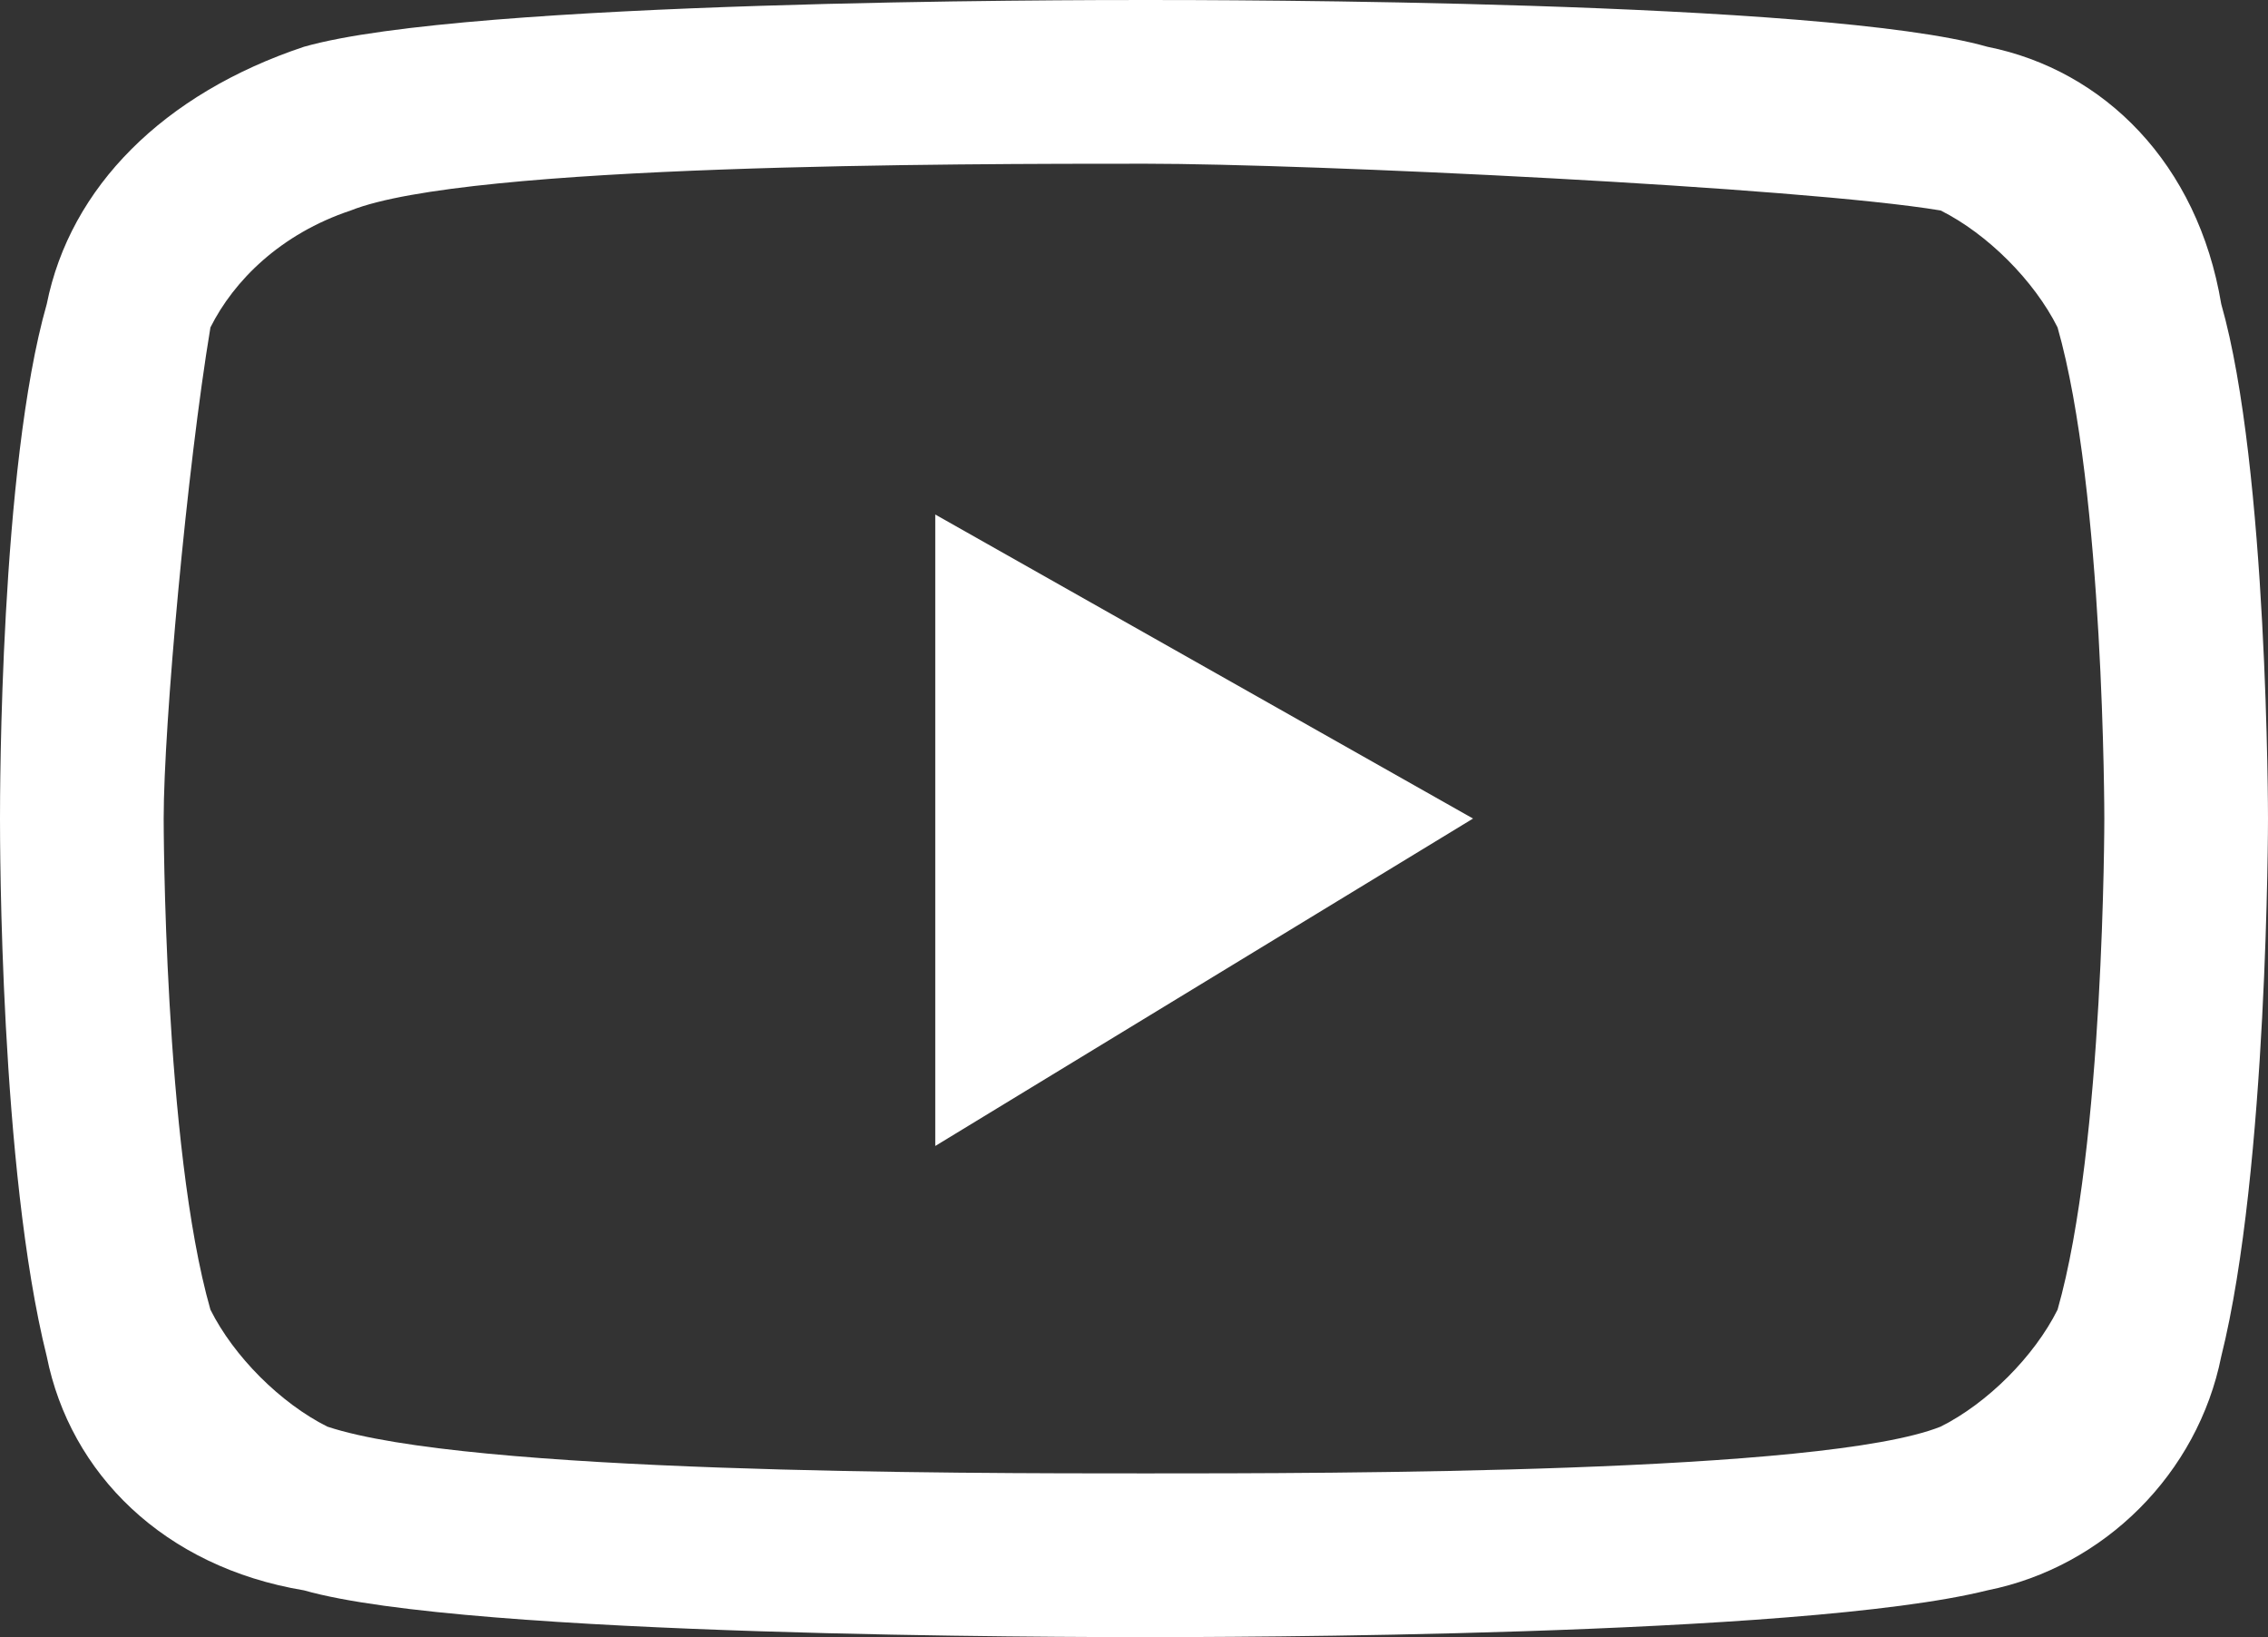
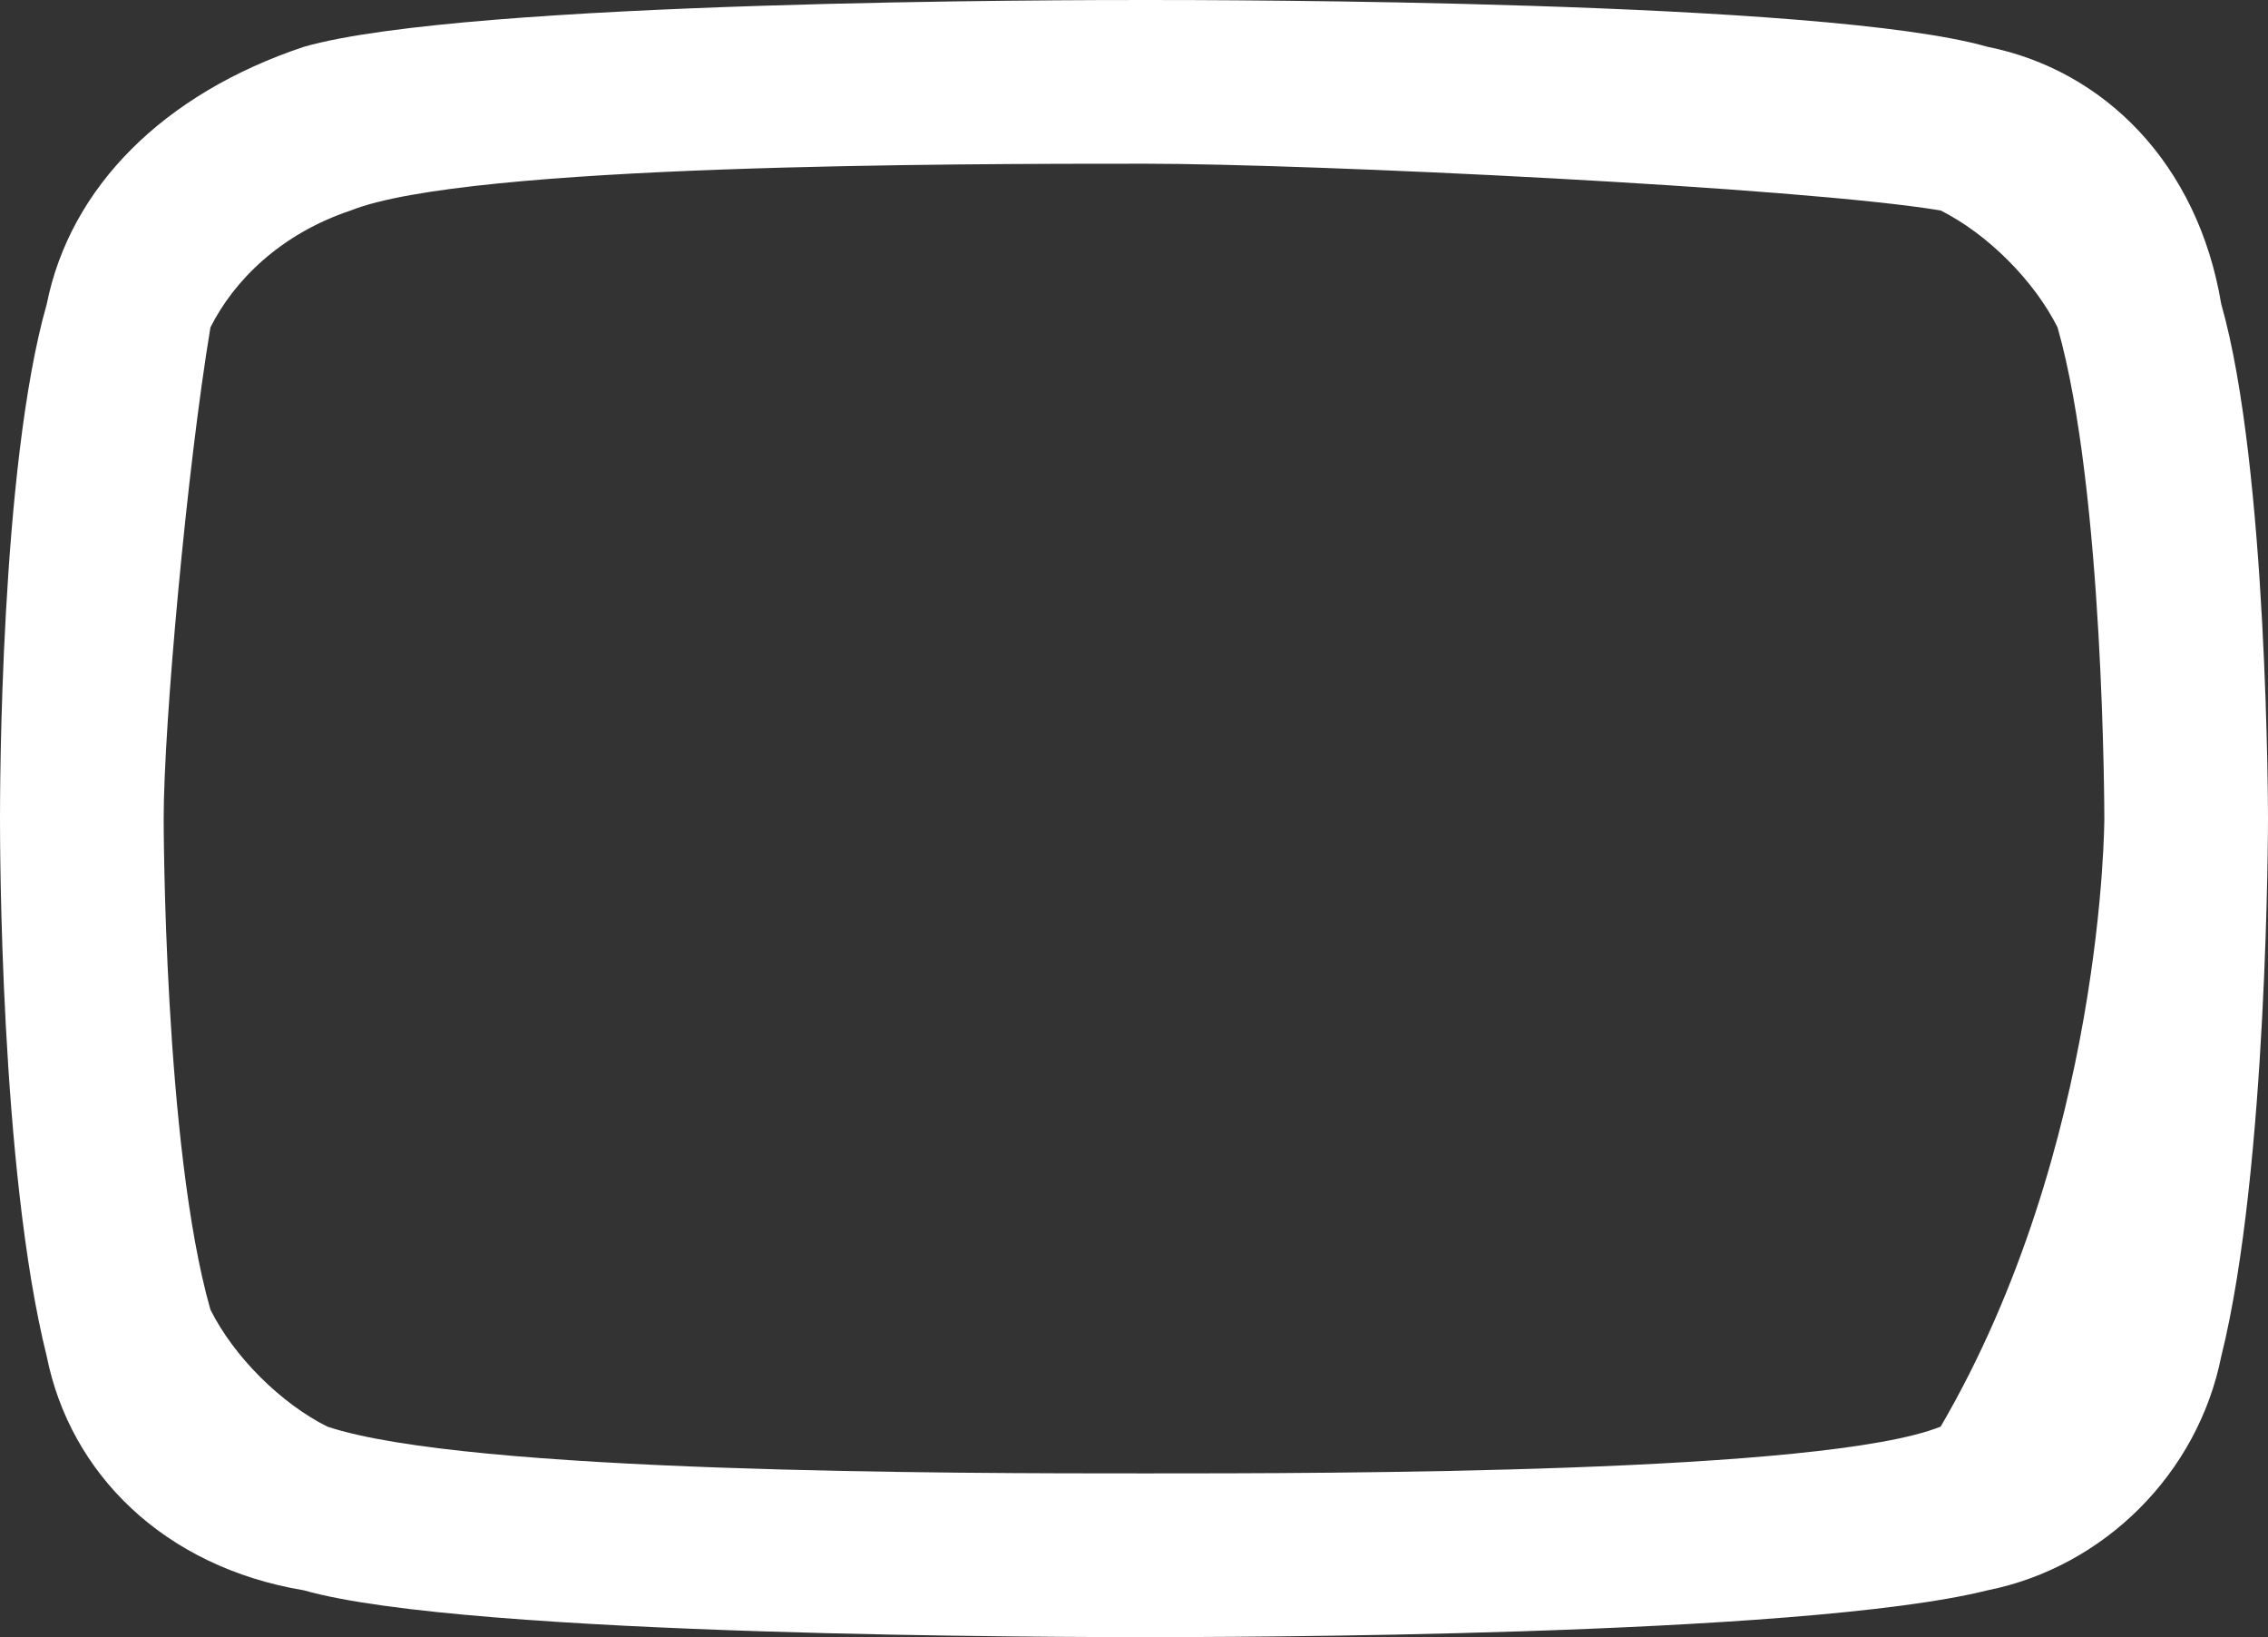
<svg xmlns="http://www.w3.org/2000/svg" version="1.1" id="Ebene_1" x="0px" y="0px" viewBox="0 0 9.7 7" style="enable-background:new 0 0 9.7 7;" xml:space="preserve">
  <rect x="0" y="0" width="9.7" height="7" fill="#333333" stroke="none" />
  <style type="text/css">
	.st0{fill:#FFFFFF;}
	.st1{fill:#626261;}
	.st2{fill:#020202;}
	.st3{fill:#2D2A26;}
</style>
  <g>
    <g>
-       <path class="st0" d="M4.9,7C4.6,7,2,7,1.3,6.8C0.7,6.7,0.3,6.3,0.2,5.8C0,5,0,3.6,0,3.5S0,2,0.2,1.3c0.1-0.5,0.5-0.9,1.1-1.1    C2,0,4.6,0,4.9,0s2.9,0,3.6,0.2C9,0.3,9.4,0.7,9.5,1.3l0,0C9.7,2,9.7,3.5,9.7,3.5s0,1.5-0.2,2.3C9.4,6.3,9,6.7,8.5,6.8    C7.7,7,5.2,7,4.9,7z M4.9,0.7c-0.8,0-2.9,0-3.4,0.2C1.2,1,1,1.2,0.9,1.4C0.8,2,0.7,3.1,0.7,3.5c0,0,0,1.4,0.2,2.1    C1,5.8,1.2,6,1.4,6.1C2,6.3,4.1,6.3,4.9,6.3s2.9,0,3.4-0.2C8.5,6,8.7,5.8,8.8,5.6C9,4.9,9,3.5,9,3.5s0-1.4-0.2-2.1v0    C8.7,1.2,8.5,1,8.3,0.9C7.7,0.8,5.6,0.7,4.9,0.7z" />
+       <path class="st0" d="M4.9,7C4.6,7,2,7,1.3,6.8C0.7,6.7,0.3,6.3,0.2,5.8C0,5,0,3.6,0,3.5S0,2,0.2,1.3c0.1-0.5,0.5-0.9,1.1-1.1    C2,0,4.6,0,4.9,0s2.9,0,3.6,0.2C9,0.3,9.4,0.7,9.5,1.3l0,0C9.7,2,9.7,3.5,9.7,3.5s0,1.5-0.2,2.3C9.4,6.3,9,6.7,8.5,6.8    C7.7,7,5.2,7,4.9,7z M4.9,0.7c-0.8,0-2.9,0-3.4,0.2C1.2,1,1,1.2,0.9,1.4C0.8,2,0.7,3.1,0.7,3.5c0,0,0,1.4,0.2,2.1    C1,5.8,1.2,6,1.4,6.1C2,6.3,4.1,6.3,4.9,6.3s2.9,0,3.4-0.2C9,4.9,9,3.5,9,3.5s0-1.4-0.2-2.1v0    C8.7,1.2,8.5,1,8.3,0.9C7.7,0.8,5.6,0.7,4.9,0.7z" />
    </g>
  </g>
  <g>
-     <polygon class="st0" points="6.3,3.5 4,4.9 4,2.2 4,2.2  " />
-   </g>
+     </g>
</svg>